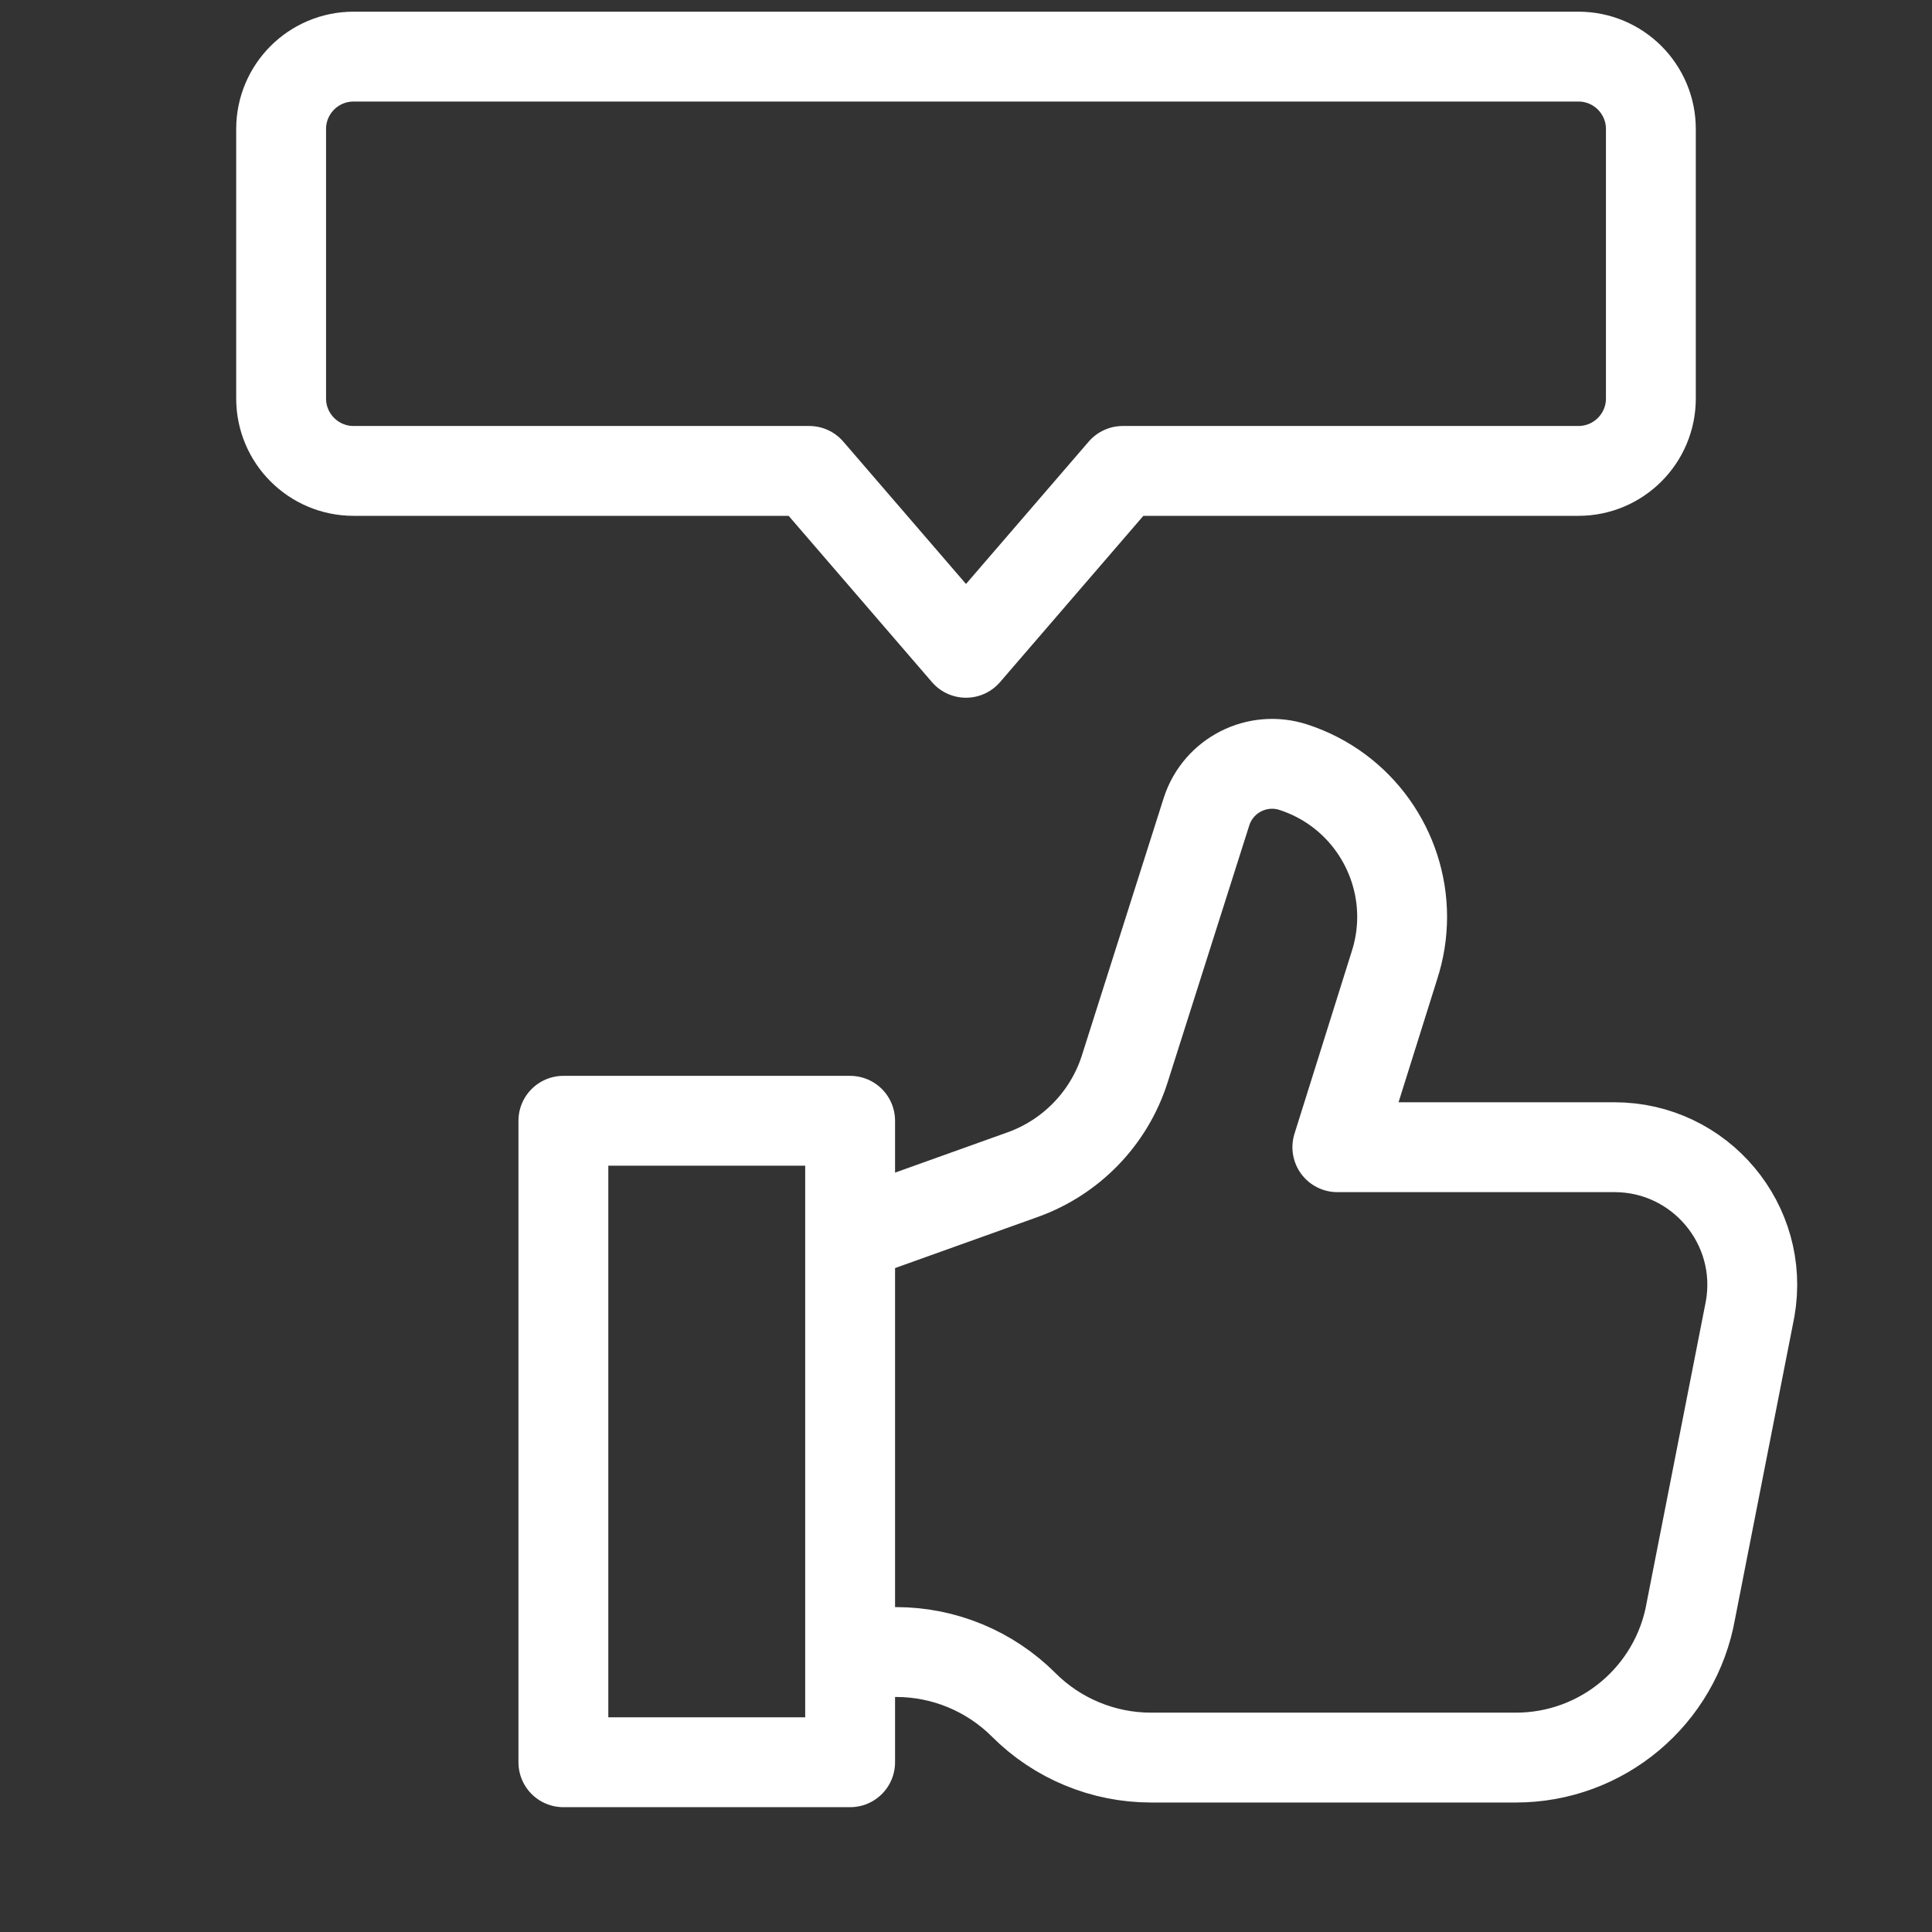
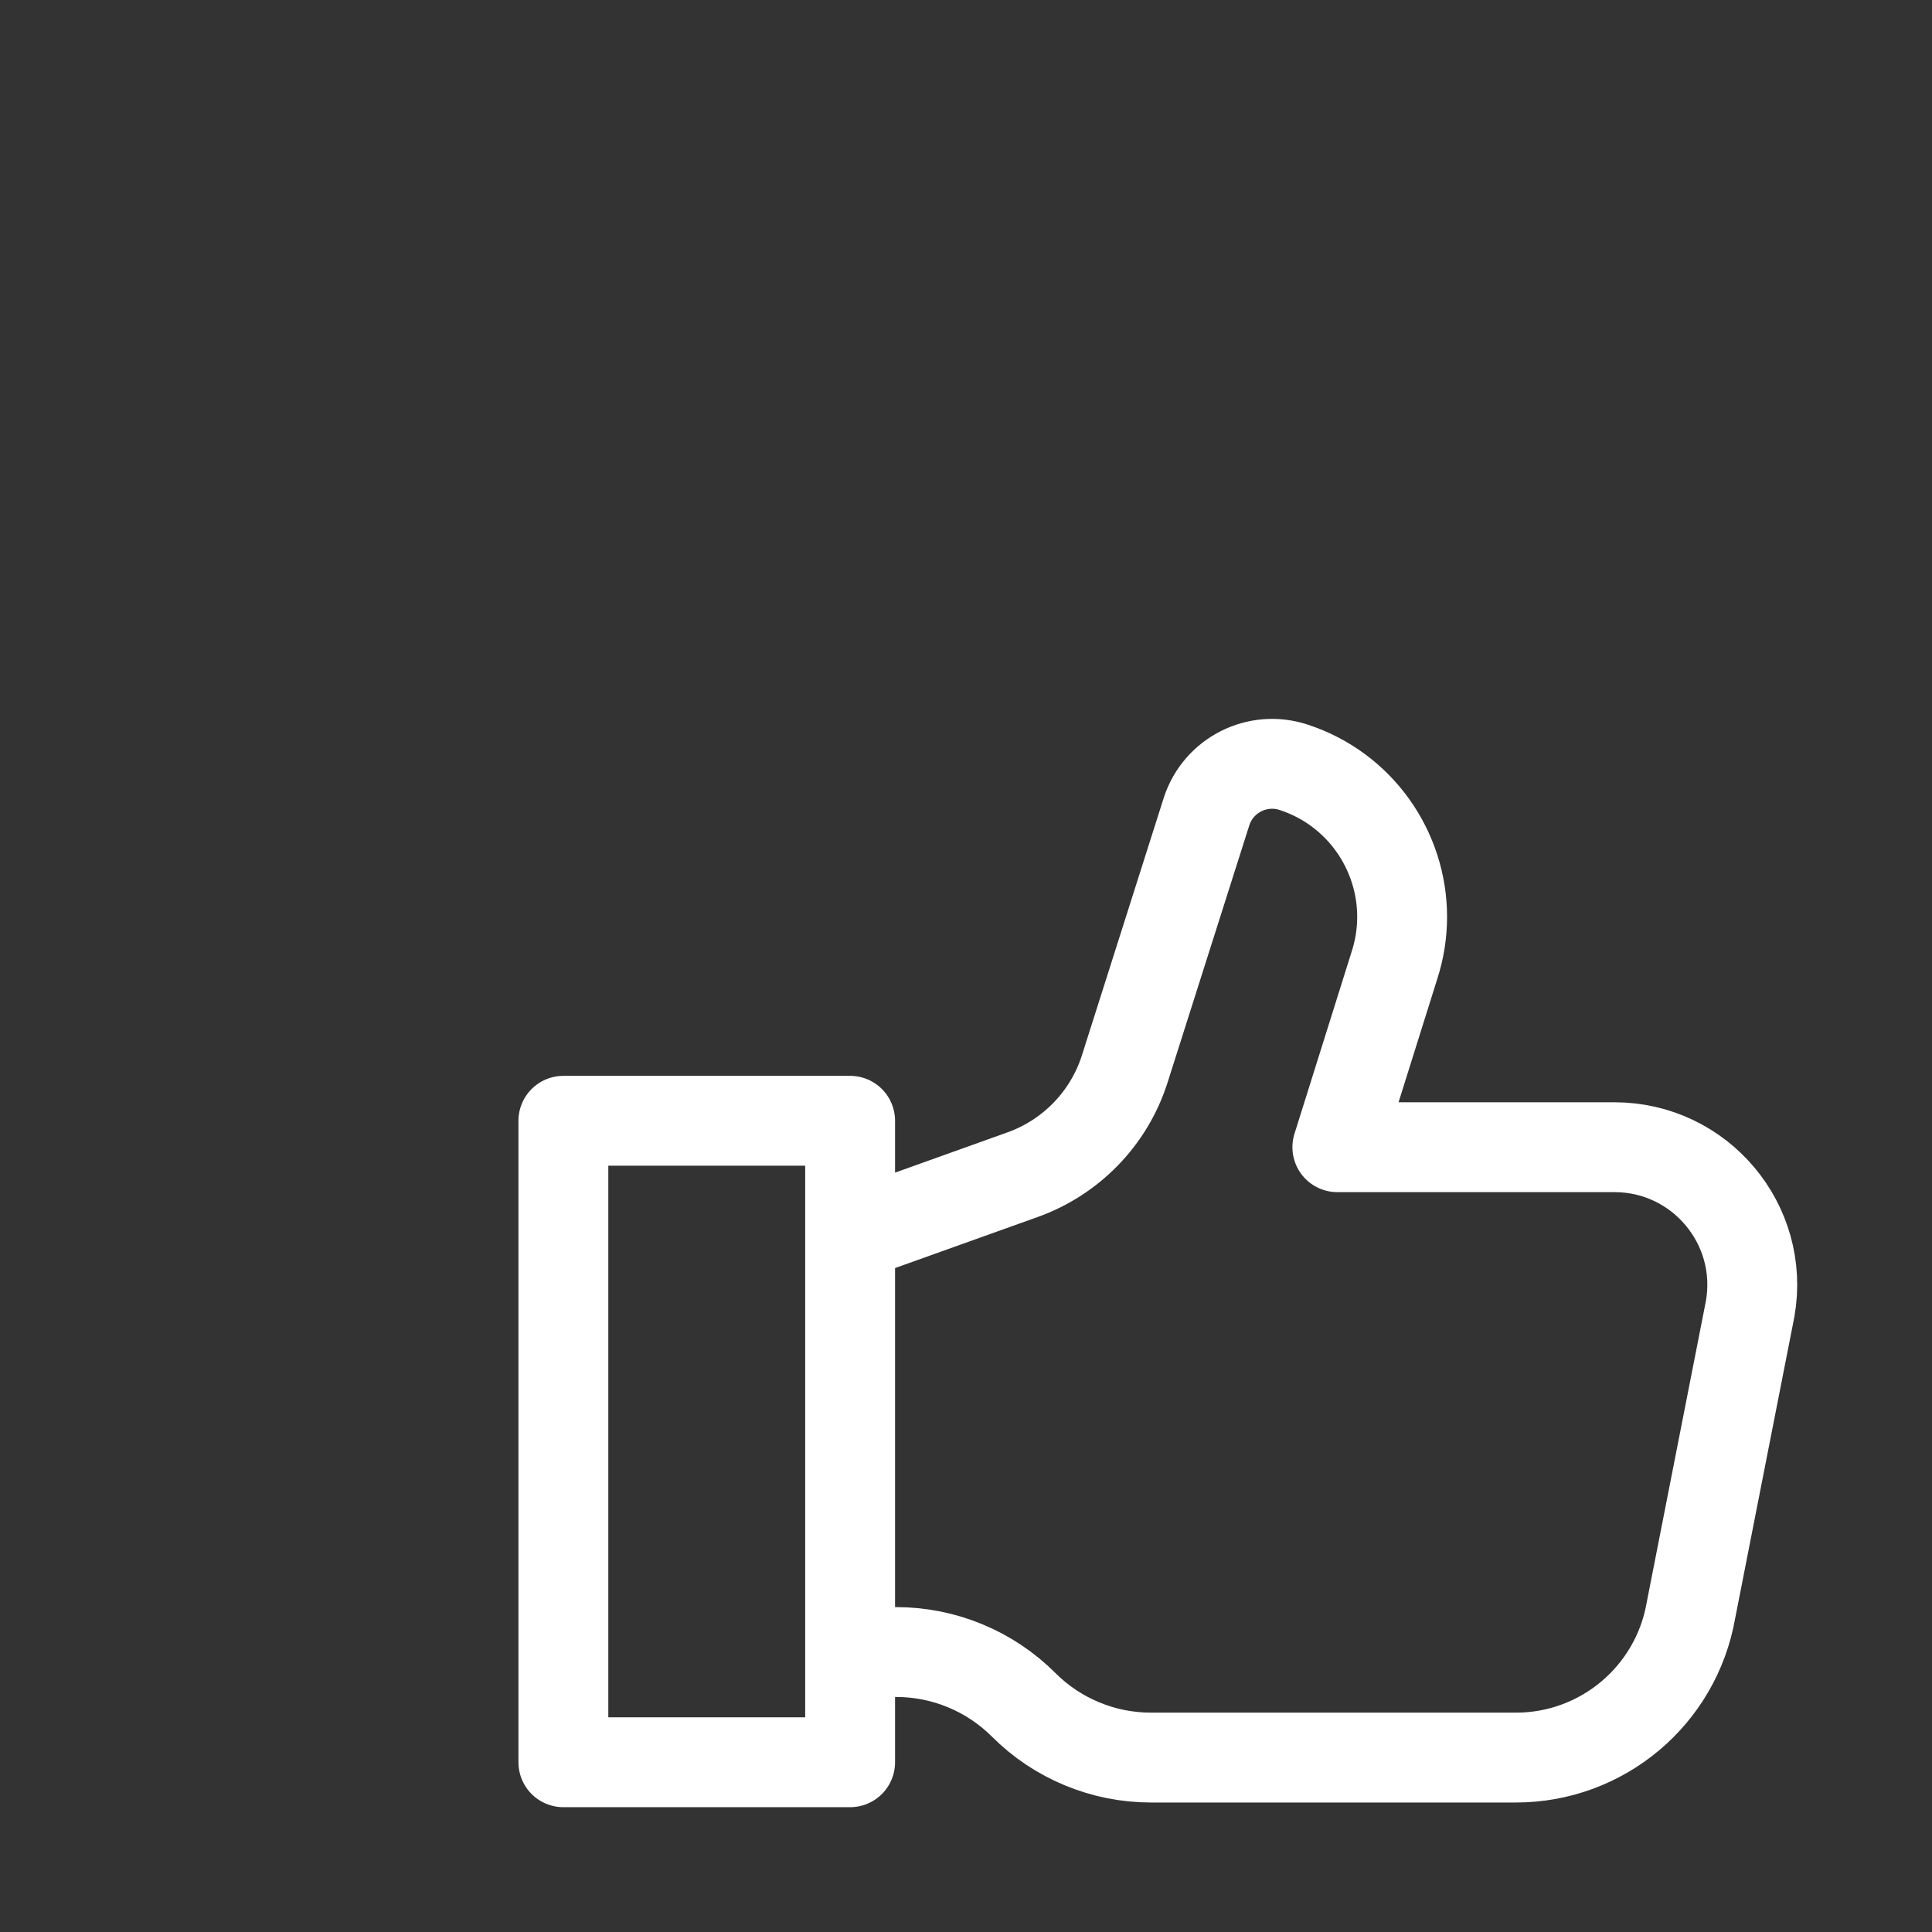
<svg xmlns="http://www.w3.org/2000/svg" width="43" height="43" viewBox="0 0 43 43" fill="none">
  <rect x="0" y="0" width="43" height="43" fill="#333333" stroke="none" />
-   <path d="M36.743 2.872V8.869C36.743 9.759 36.021 10.481 35.13 10.481H24.989L21.5 14.529L18.011 10.481H7.87C6.979 10.481 6.257 9.759 6.257 8.869V2.872C6.257 1.981 6.979 1.26 7.87 1.26H35.13C36.021 1.26 36.743 1.981 36.743 2.872Z" stroke="white" stroke-width="2" stroke-miterlimit="10" stroke-linecap="round" stroke-linejoin="round" />
  <path d="M18.921 27.519L22.764 26.143C23.293 25.953 23.772 25.644 24.164 25.241C24.556 24.838 24.851 24.35 25.025 23.816L26.855 18.058C27.118 17.252 27.985 16.813 28.791 17.077C30.268 17.559 31.207 18.931 31.207 20.405C31.207 20.766 31.151 21.133 31.033 21.494L29.765 25.533H35.932C37.837 25.533 39.282 27.251 38.953 29.128L37.634 35.845C37.303 37.738 35.66 39.118 33.739 39.118H25.619C25.087 39.118 24.567 39.013 24.085 38.813C23.598 38.612 23.156 38.317 22.784 37.944C22.411 37.572 21.969 37.276 21.483 37.075C20.996 36.873 20.474 36.769 19.948 36.769H18.921M12.539 39.222H18.921V24.945H12.539V39.222Z" stroke="white" stroke-width="2" stroke-miterlimit="10" stroke-linecap="round" stroke-linejoin="round" />
</svg>